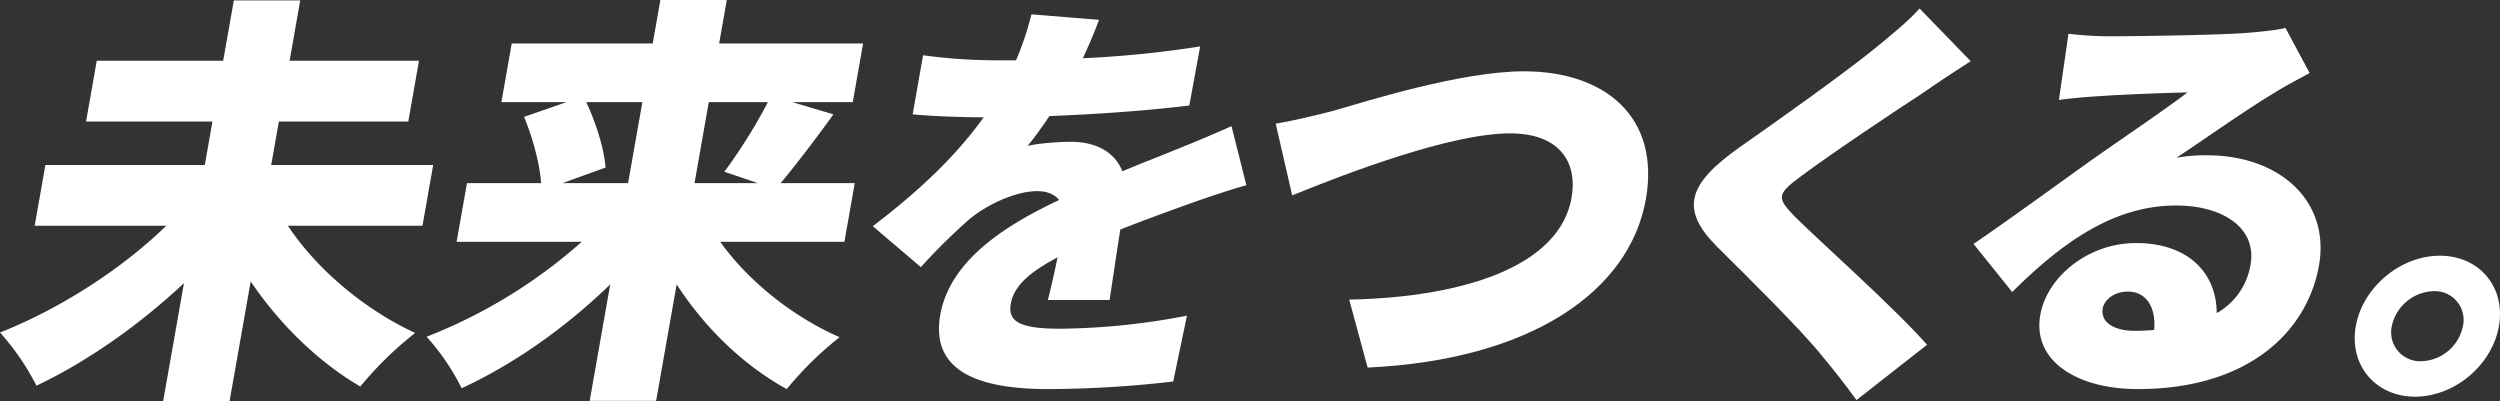
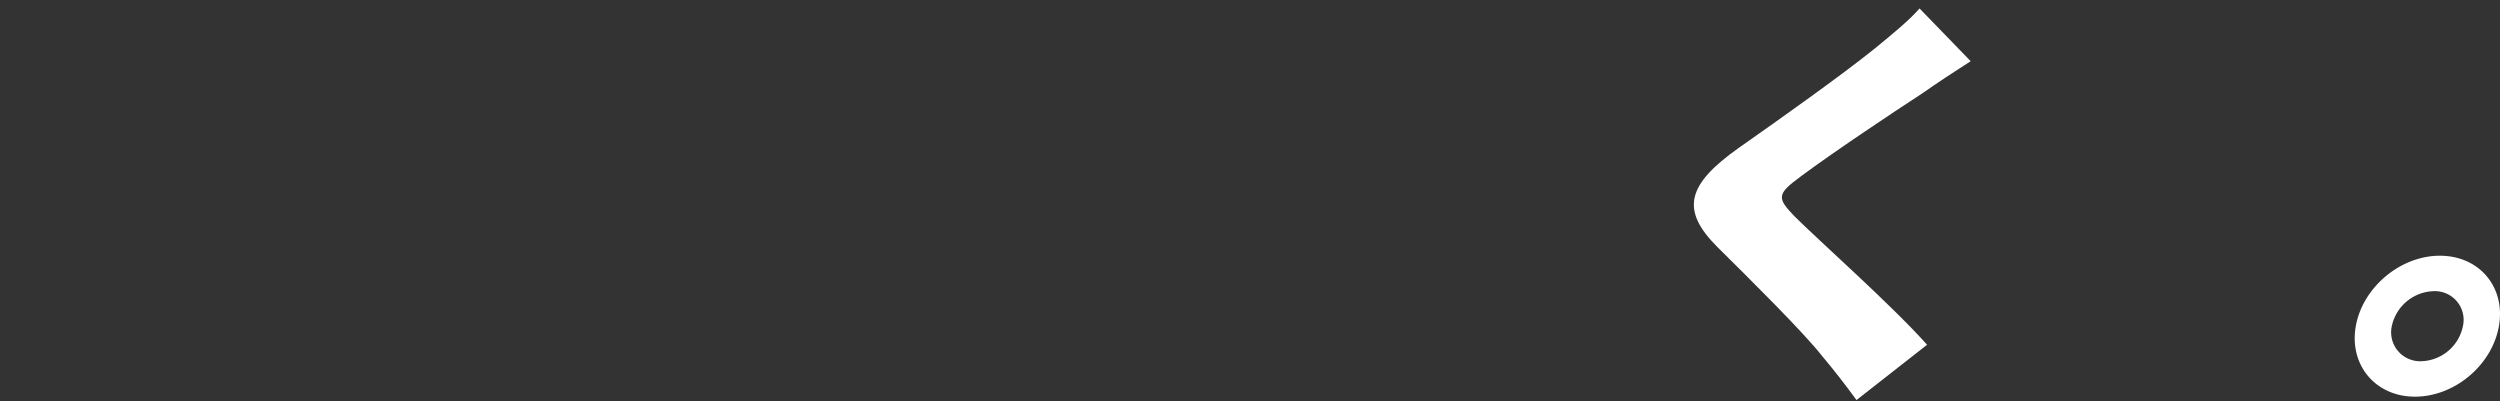
<svg xmlns="http://www.w3.org/2000/svg" width="800.762" height="128.543" viewBox="0 0 800.762 128.543">
  <rect x="0" y="0" width="800.762" height="128.543" fill="#333333" stroke="none" />
  <g transform="translate(-170.568 -1508)">
-     <path d="M107.6,72.249c9.1,13.787,24.38,26.763,40.749,34.333a114.809,114.809,0,0,0-17.576,17.164c-13.551-7.974-25.729-19.868-35.1-33.651L88.9,128.48H67.627L74.3,90.634c-14.3,13.38-30.763,25-47.242,32.842a79.2,79.2,0,0,0-11.684-17.031c19.178-7.568,39.147-20.409,53.244-34.2H26.484l3.432-19.462h51.06l2.455-13.92H42.942L46.372,19.4H86.861L90.271.074h21.272L108.133,19.4h41.449l-3.43,19.466H104.7l-2.455,13.92h51.88L150.7,72.249Z" transform="translate(155.191 1508.062)" fill="#fff" />
-     <path d="M183.538,77.448c9.037,12.572,23.093,23.923,38.257,30.551a110.662,110.662,0,0,0-16.93,16.624c-14.014-7.706-26.19-19.6-35.264-33.522l-6.578,37.306H141.749L148.328,91.1c-14.235,13.787-30.856,25.548-47.585,33.249a73.909,73.909,0,0,0-11.23-16.489,165.251,165.251,0,0,0,49.694-30.412H99.13l3.312-18.787h23.744c-.411-6.217-2.756-14.731-5.454-21.222l13.6-4.726H113.47l3.312-18.787h45.154L164.391,0h21.274L183.21,13.925h46.114l-3.31,18.787H206.66l13.171,3.917c-5.983,8.248-12.056,16.222-16.924,22.031h23.742l-3.312,18.787ZM140.643,32.713c3.2,6.757,5.729,15,6.189,20.948l-13.785,5h21l4.577-25.948Zm39.254,0-4.575,25.948h20.31l-10.748-3.646a172.415,172.415,0,0,0,13.951-22.3Z" transform="translate(217.699 1508)" fill="#fff" />
-     <path d="M234.319,16.552a339.4,339.4,0,0,0,37.588-3.788L268.433,31.69c-13.05,1.62-30.147,2.837-44.791,3.38-2.4,3.509-4.783,6.89-7.045,9.594,2.888-.809,9.983-1.349,13.826-1.349,8.1,0,14.113,3.242,16.585,9.459,5.942-2.566,10.783-4.326,15.969-6.49,6.488-2.568,12.57-5.133,18.974-7.97l4.759,18.92c-5.041,1.351-14.237,4.46-19.809,6.488s-12.751,4.6-20.573,7.7c-1.172,7.435-2.5,16.493-3.432,22.577H223.133c.894-3.519,2.05-8.519,3.093-13.652-9.529,5-14.021,9.457-14.974,14.865-1,5.677,2.848,7.977,15.75,7.977A221.522,221.522,0,0,0,267.681,99l-4.405,21.086a351.794,351.794,0,0,1-40.093,2.433c-22.511,0-37.68-5.813-34.512-23.788,3.124-17.707,21.434-28.925,38.05-36.766-1.675-2.16-4.438-2.84-7.046-2.84-7,0-16.3,4.46-21.773,9.057a194.13,194.13,0,0,0-15.457,15.274l-15.394-13.11c14.9-11.356,26.6-22.435,35.52-34.873-5.625,0-15.6-.271-22.752-.947L183.155,15.6a177.342,177.342,0,0,0,24.418,1.62h5.354a94.713,94.713,0,0,0,4.929-14.731l21.65,1.757c-1.075,2.973-2.772,7.164-5.187,12.3" transform="translate(283.078 1510.103)" fill="#fff" />
-     <path d="M255.781,24.963c10.407-2.973,40.646-12.57,60.823-12.57,25.937,0,43.678,14.6,39.031,40.955-5.218,29.6-36.941,51.5-89.116,53.931l-5.905-21.76c38.025-.811,67.445-11.218,71.211-32.576,2.1-11.894-4.313-20.679-19.685-20.679-18.94,0-52.2,12.7-69.793,19.868l-5.281-22.979c5.22-.809,13.538-2.837,18.716-4.19" transform="translate(342.112 1518.449)" fill="#fff" />
    <path d="M383.155,28.5c-9.765,6.353-29.211,19.331-39.169,26.765-7.725,5.675-7.664,6.892-2.1,12.7,7.7,7.7,31.091,28.385,42.551,41.223L361.826,126.9c-3.535-4.868-7.229-9.6-10.971-14.058-6.167-7.837-23-24.466-33.632-35.006-11.9-11.9-9.647-20.006,6.976-31.767,12.528-8.783,32.759-23.112,43.479-31.762,5.454-4.46,11.229-9.192,14.342-12.841l16.375,16.895c-5.723,3.649-11.009,7.164-15.239,10.137" transform="translate(403.385 1509.237)" fill="#fff" />
-     <path d="M402.592,7.54c7.413,0,34.932-.4,43.149-1.078,6.683-.54,10.622-1.084,12.5-1.62l7.745,14.46c-3.95,2.16-7.878,4.191-11.737,6.621-8.593,5.137-22.385,14.871-30.936,20.546a49.952,49.952,0,0,1,9.75-.811c23.609,0,39.516,14.869,35.918,35.28-3.719,21.084-22.494,39.6-58.043,39.6-19.352,0-33.835-8.921-31.214-23.788,2.1-11.894,15.031-22.979,30.676-22.979,16.745,0,25.758,9.6,25.828,22.435a21.807,21.807,0,0,0,10.84-15.542c2.05-11.627-8.74-18.924-23.84-18.924-20.037,0-36.546,11.894-52.512,27.708L358.339,74.044C368.314,67.287,386.733,53.9,396,47.281c8.783-6.221,23.261-15.951,30.873-21.762-6.886.135-21.117.678-28.624,1.218-4.164.269-9.177.673-12.567,1.216l3.058-21.222a114.518,114.518,0,0,0,13.853.809m7.384,94.345c2.2,0,4.276-.133,6.224-.269.625-7.435-2.636-12.3-8.4-12.3-4.531,0-7.614,2.7-8.09,5.4-.741,4.191,3.264,7.164,10.265,7.164" transform="translate(444.366 1512.083)" fill="#fff" />
    <path d="M470.763,67.011c-2.193,12.434-14.137,22.571-26.9,22.571-12.626,0-21.132-10.137-18.939-22.571S439.2,44.44,451.823,44.44c12.762,0,21.132,10.137,18.94,22.571m-11.529,0a9.2,9.2,0,0,0-9.413-11.218,14.151,14.151,0,0,0-13.37,11.218,9.268,9.268,0,0,0,9.413,11.221,14.035,14.035,0,0,0,13.37-11.221" transform="translate(500.218 1545.47)" fill="#fff" />
  </g>
</svg>